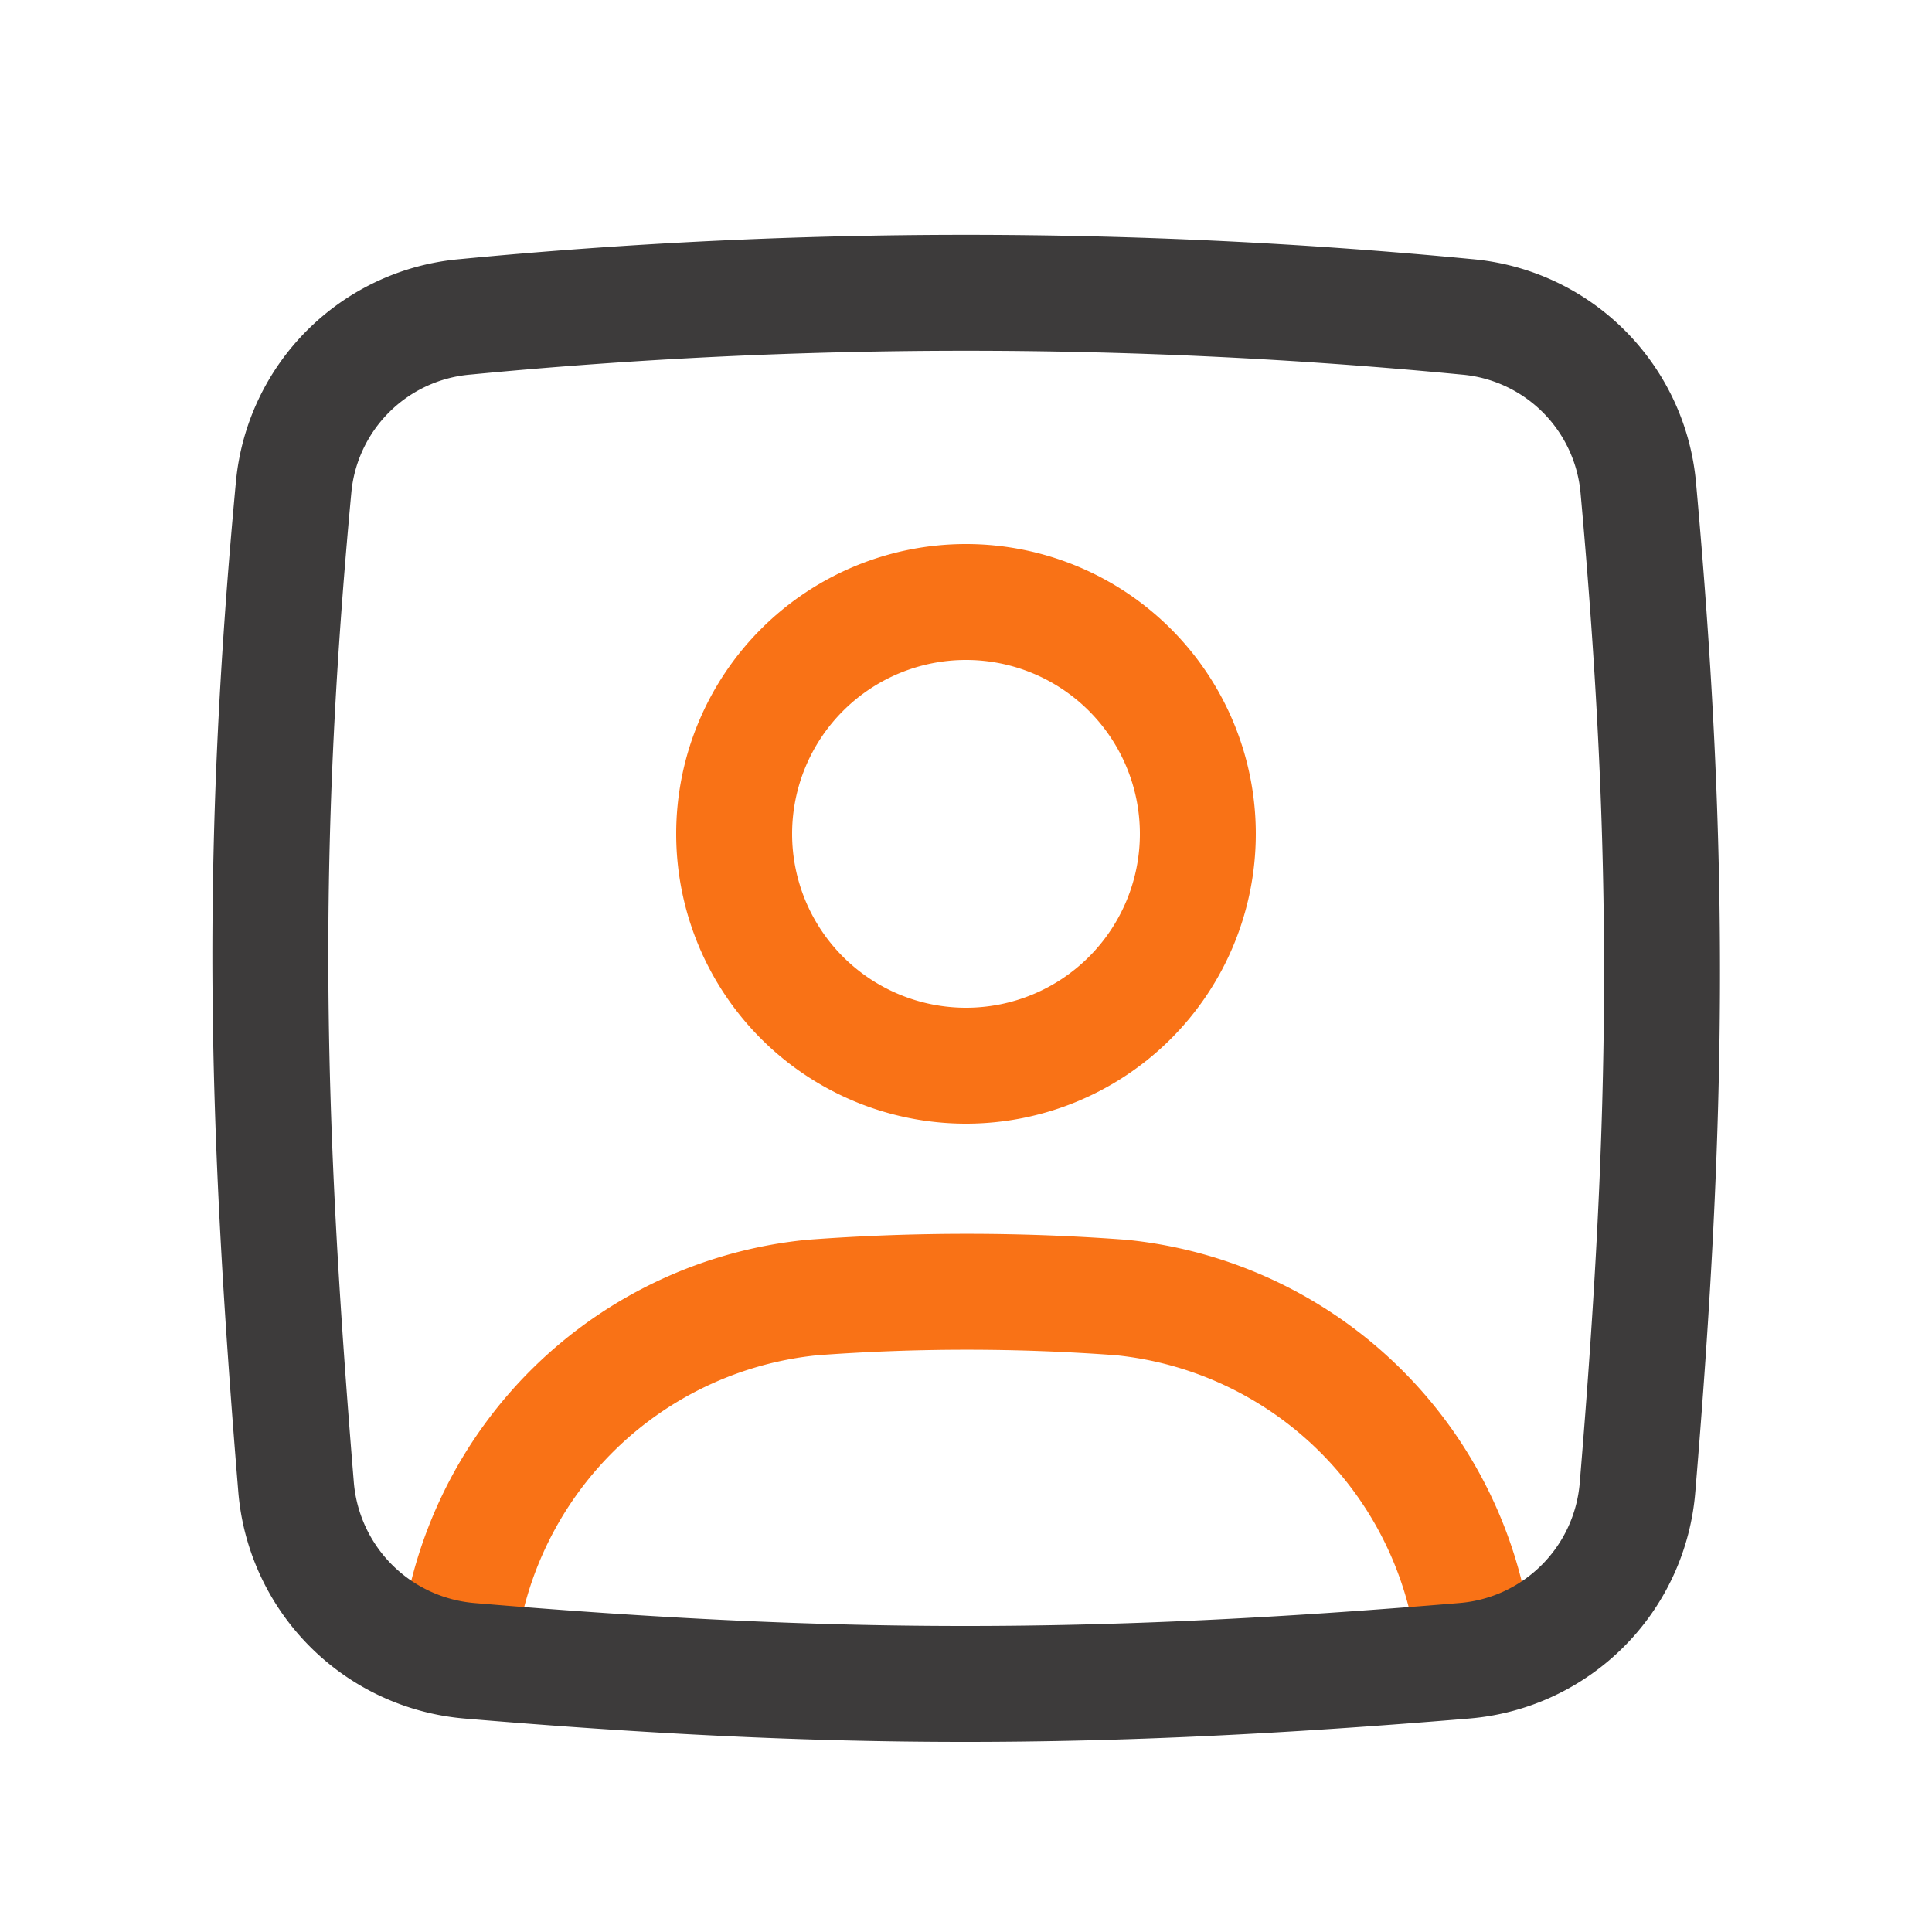
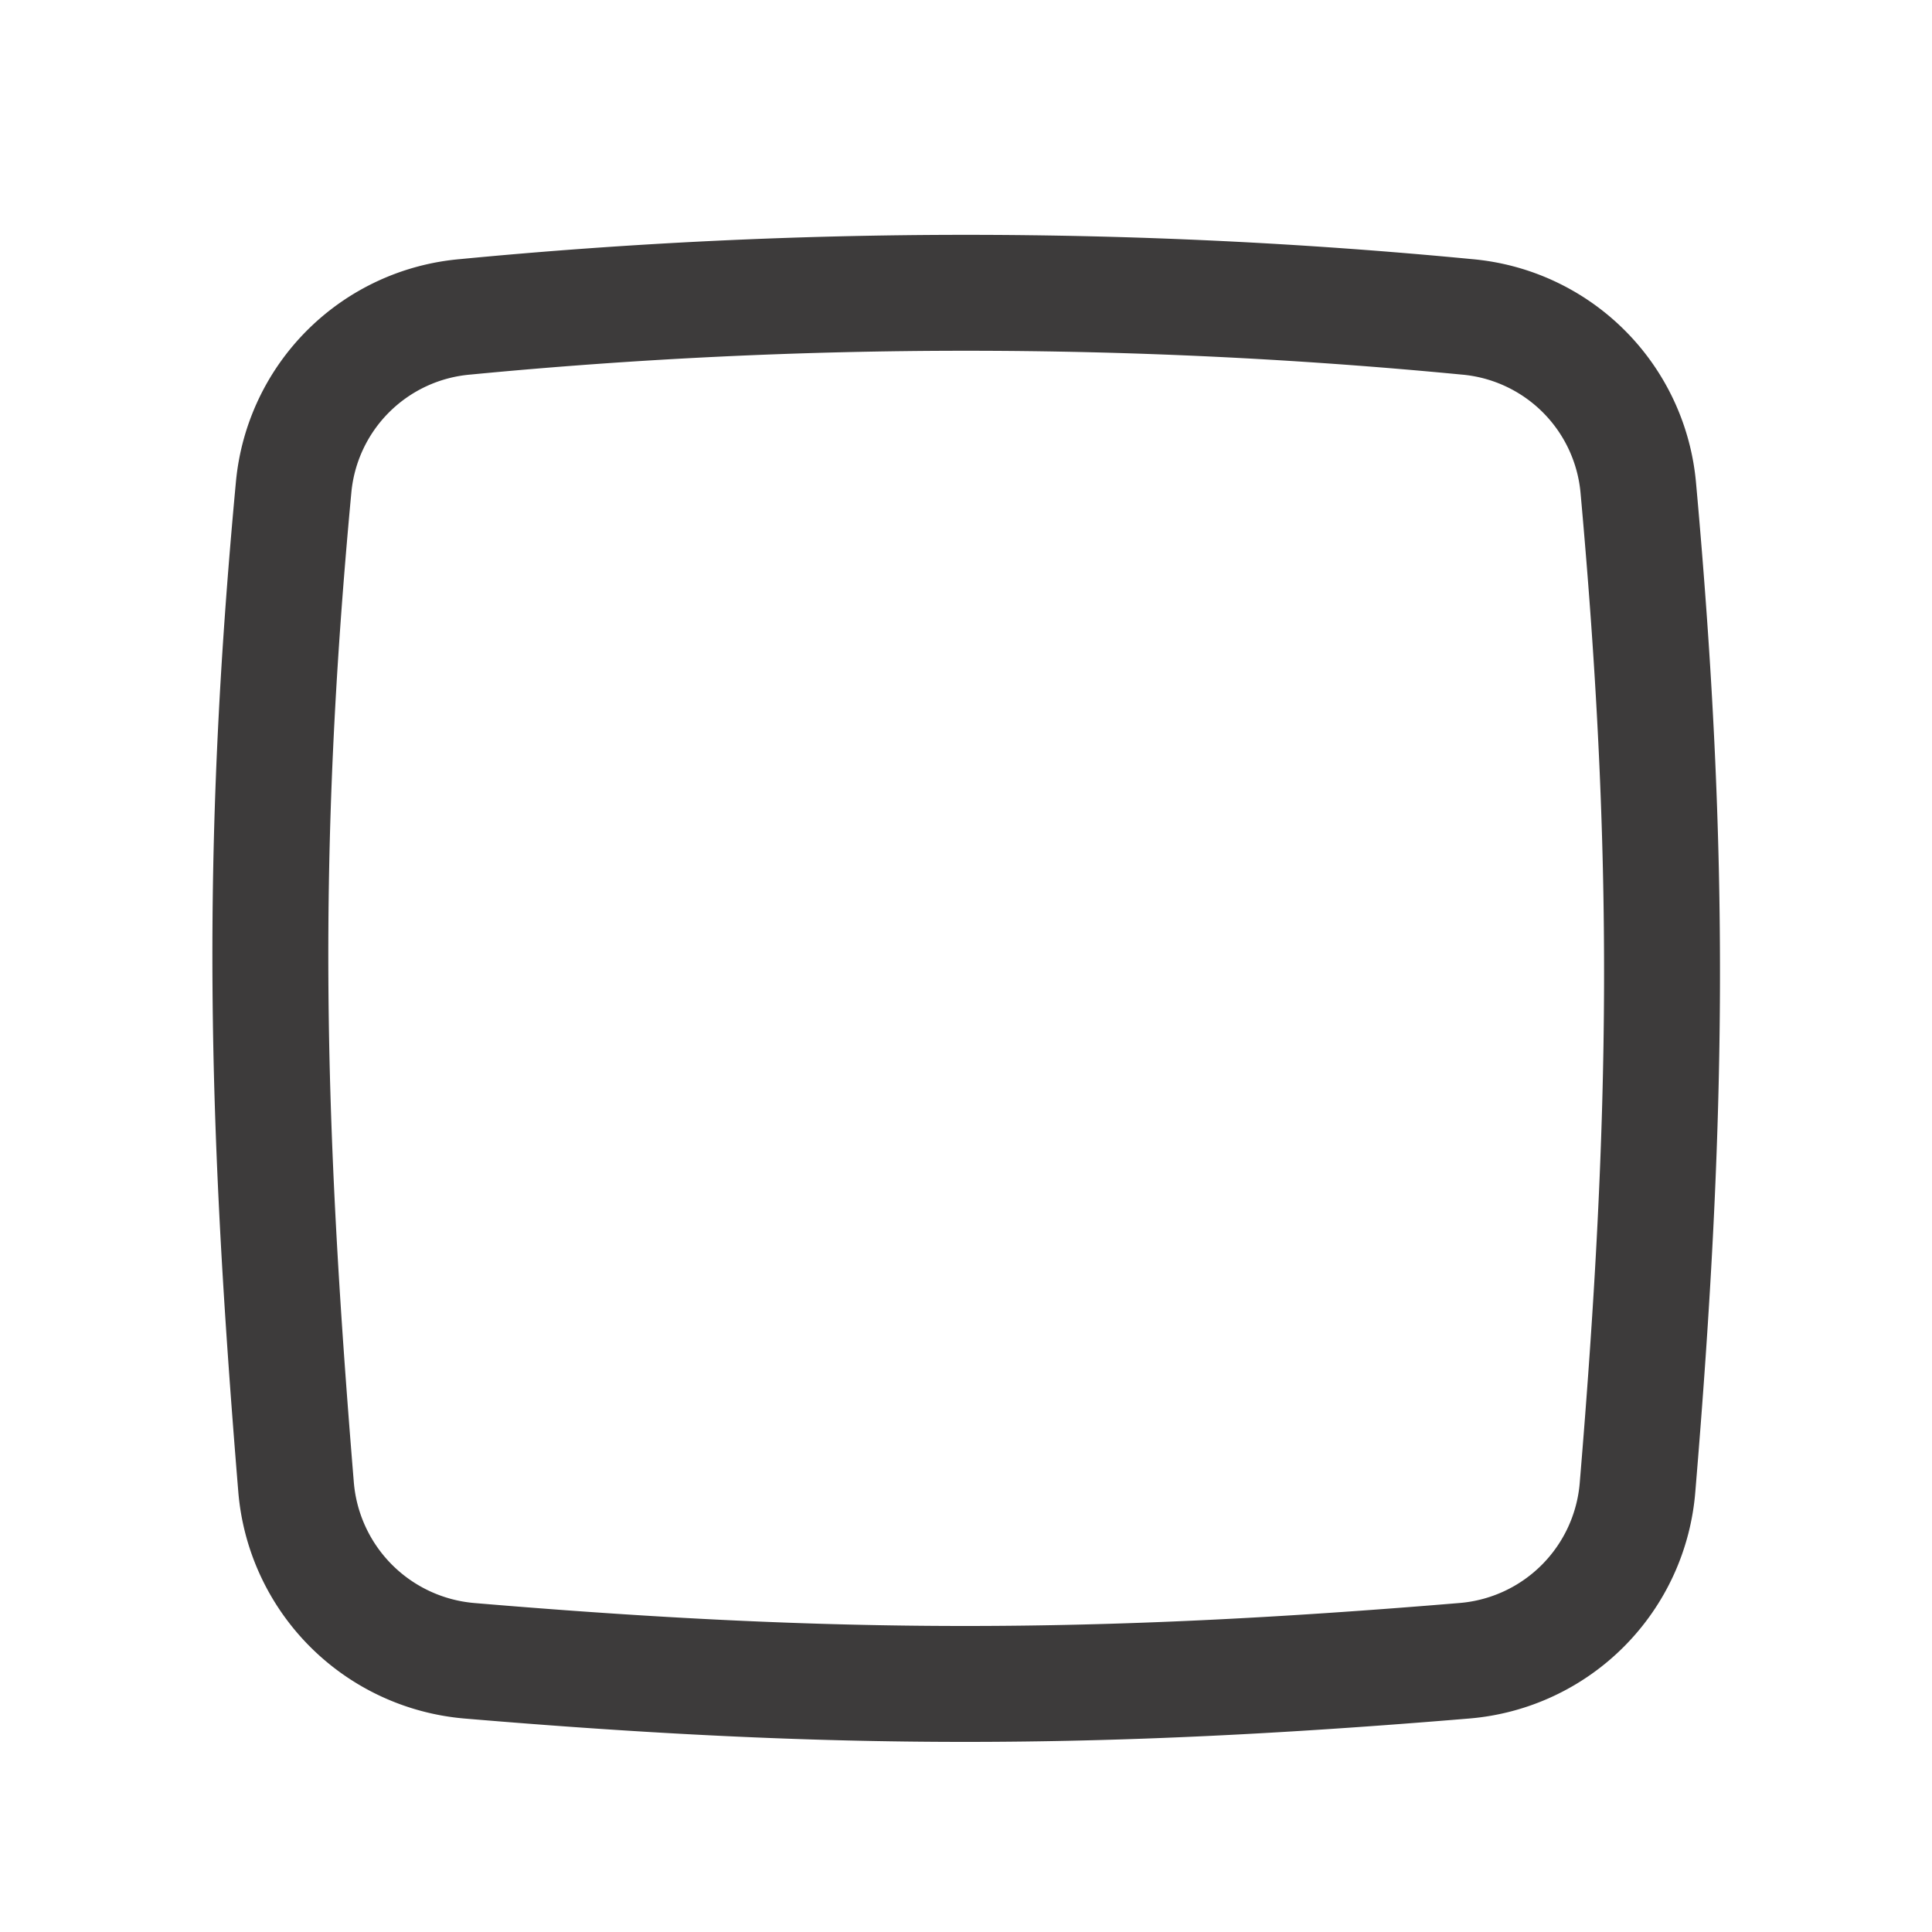
<svg xmlns="http://www.w3.org/2000/svg" fill="none" viewBox="0 0 25 25" class="size-5 sm:size-6" style="transition: none !important; animation-duration: 0s !important; animation-delay: -0s; animation-play-state: paused; fill: none; height: 24px; transition-property: none; visibility: visible; width: 24px">
-   <path d="M19.08 21.28a5.12 5.12 0 0 0-4.57-4.49 26.9 26.9 0 0 0-4 0 5.12 5.12 0 0 0-4.58 4.5m9.57-10.5a3 3 0 1 1-6 0 3 3 0 0 1 6 0Z" stroke="#F97216" stroke-width="1.5" stroke-linecap="round" style="transition: none !important; animation-duration: 0s !important; animation-delay: -0s; animation-play-state: paused; fill: none; stroke: rgb(249, 114, 22); stroke-linecap: round; stroke-width: 1.5px; transform-origin: 0px 0px; transition-property: none; visibility: visible" />
  <path d="M18.98 4.1a67.62 67.62 0 0 0-12.96 0A2.44 2.44 0 0 0 3.8 6.3c-.45 4.81-.36 8.18.03 12.93a2.46 2.46 0 0 0 2.24 2.26c4.74.4 8.08.4 12.88 0a2.45 2.45 0 0 0 2.24-2.25c.4-4.8.44-8.16.01-12.92a2.44 2.44 0 0 0-2.22-2.22Z" stroke="#3D3B3B" stroke-width="1.5" stroke-linecap="round" style="transition: none !important; animation-duration: 0s !important; animation-delay: -0s; animation-play-state: paused; fill: none; stroke: rgb(61, 59, 59); stroke-linecap: round; stroke-width: 1.5px; transform-origin: 0px 0px; transition-property: none; visibility: visible" />
</svg>